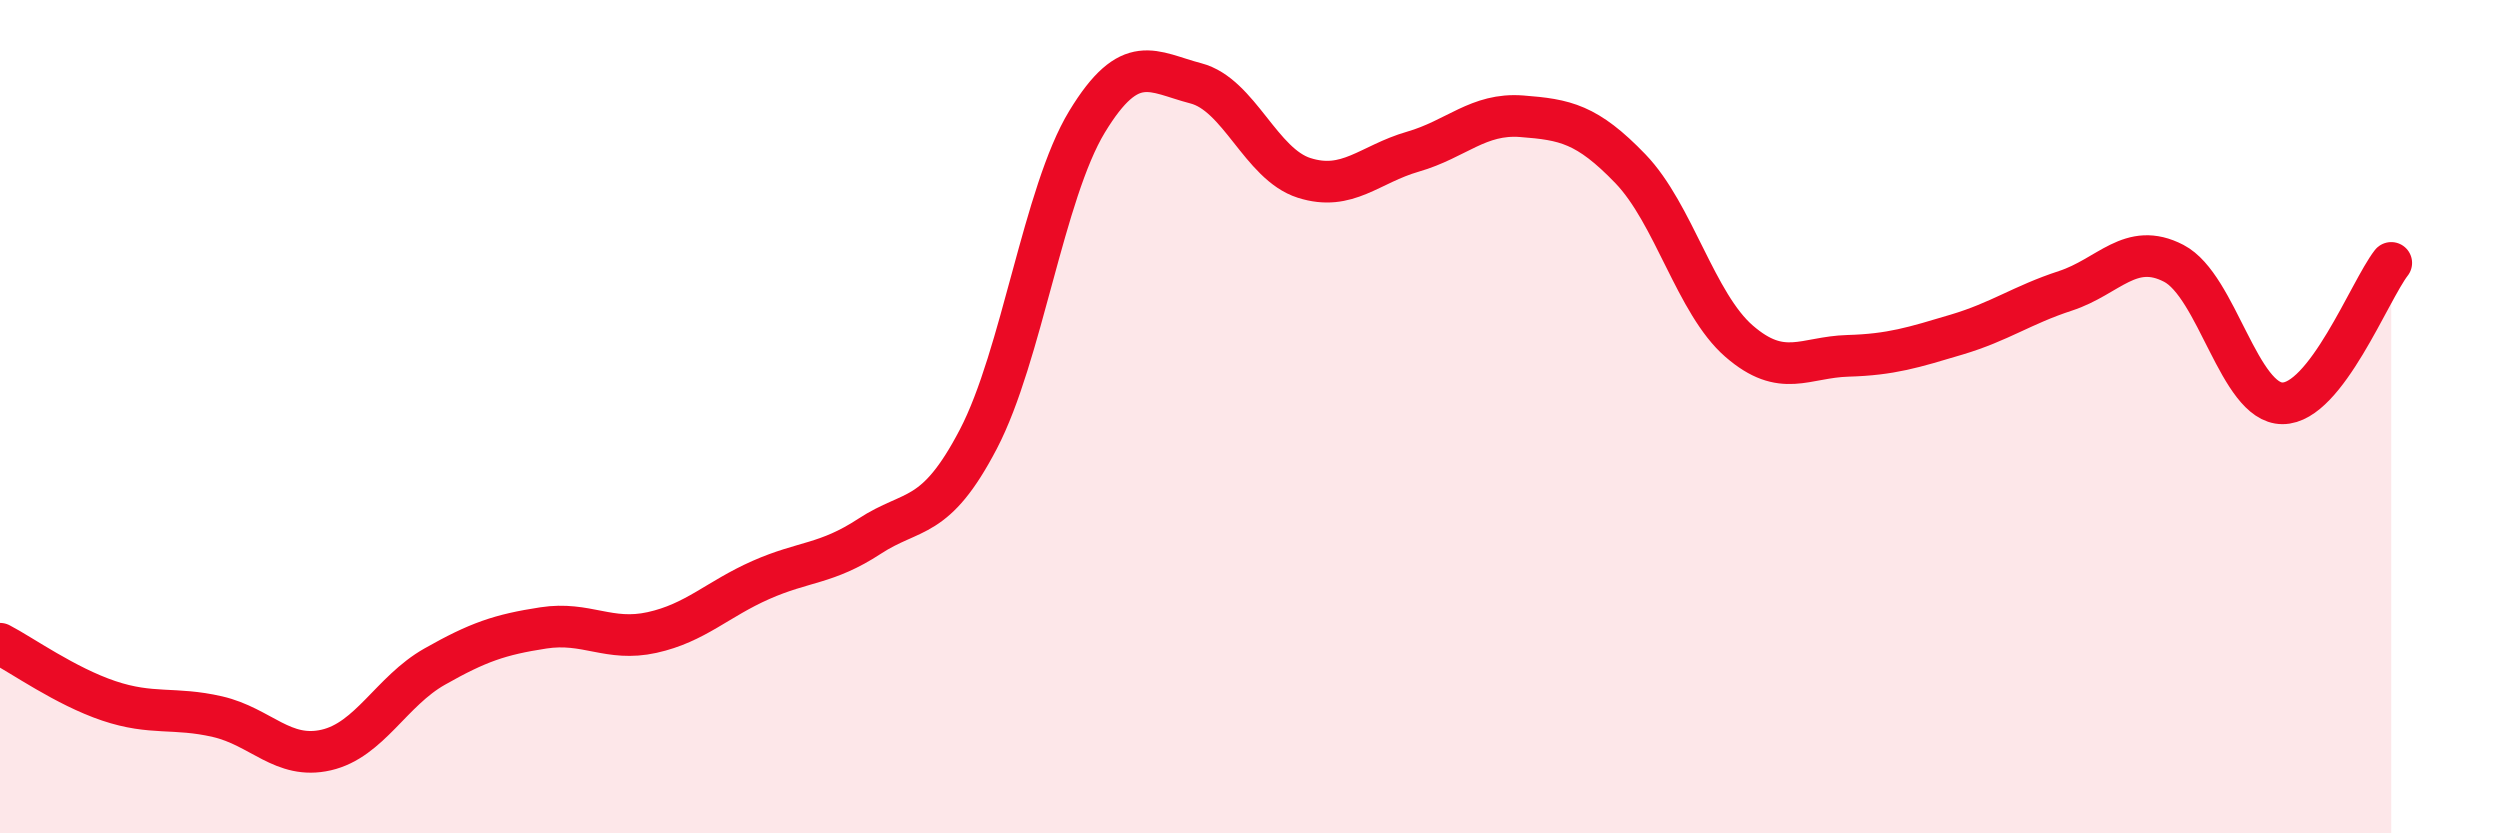
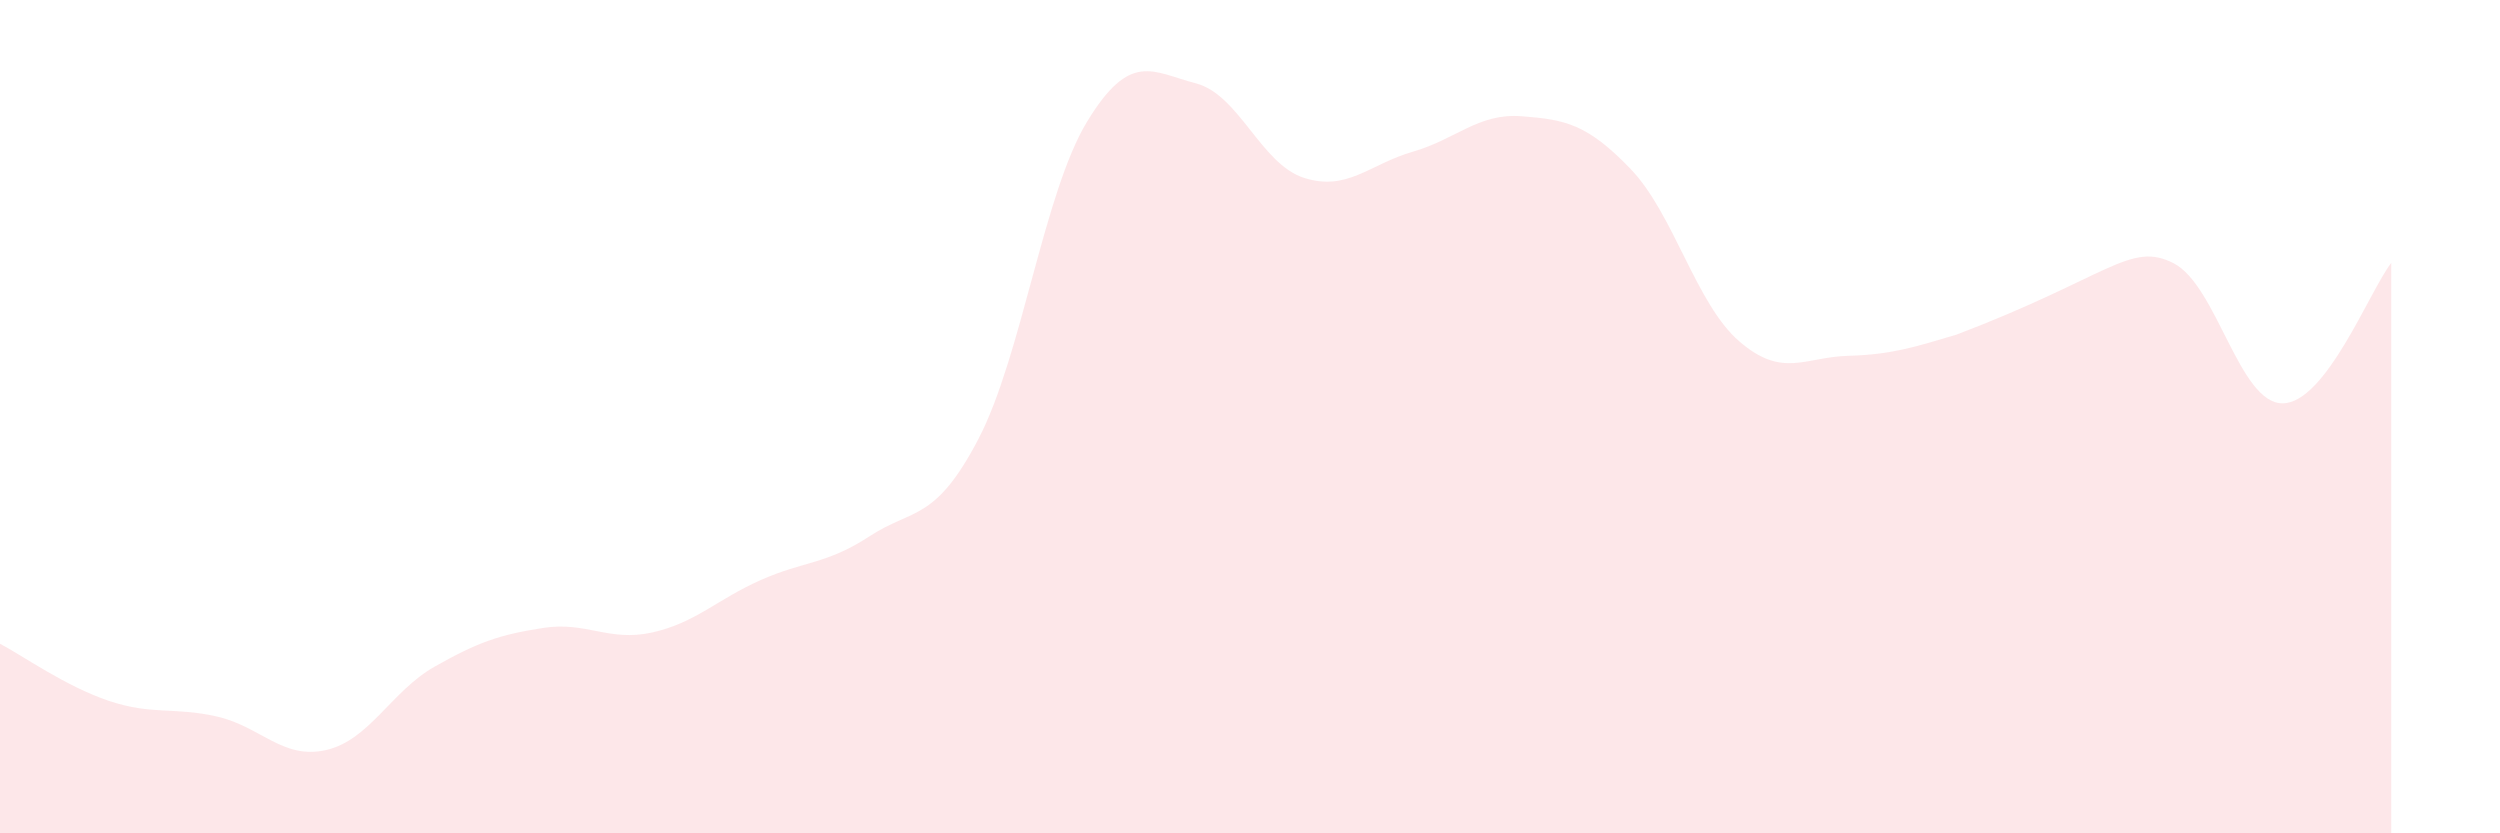
<svg xmlns="http://www.w3.org/2000/svg" width="60" height="20" viewBox="0 0 60 20">
-   <path d="M 0,15.45 C 0.52,15.72 1.57,16.47 2.61,16.82 C 3.65,17.17 4.18,16.96 5.22,17.2 C 6.26,17.44 6.79,18.24 7.83,18 C 8.87,17.76 9.39,16.59 10.43,16 C 11.47,15.41 12,15.23 13.04,15.07 C 14.08,14.91 14.61,15.41 15.65,15.18 C 16.69,14.95 17.22,14.38 18.26,13.92 C 19.3,13.46 19.83,13.55 20.87,12.87 C 21.91,12.19 22.44,12.53 23.48,10.54 C 24.52,8.55 25.05,4.63 26.09,2.92 C 27.13,1.21 27.66,1.73 28.7,2 C 29.74,2.27 30.26,3.94 31.3,4.27 C 32.34,4.6 32.87,3.94 33.91,3.64 C 34.95,3.34 35.48,2.71 36.52,2.79 C 37.56,2.87 38.09,2.97 39.13,4.05 C 40.17,5.13 40.7,7.29 41.74,8.19 C 42.78,9.09 43.31,8.57 44.35,8.54 C 45.39,8.51 45.92,8.34 46.96,8.03 C 48,7.72 48.53,7.32 49.57,6.98 C 50.61,6.64 51.13,5.78 52.17,6.32 C 53.21,6.86 53.74,9.68 54.78,9.68 C 55.82,9.68 56.87,6.98 57.39,6.31L57.39 20L0 20Z" fill="#EB0A25" opacity="0.1" stroke-linecap="round" stroke-linejoin="round" />
-   <path d="M 0,15.45 C 0.52,15.72 1.57,16.47 2.61,16.82 C 3.65,17.17 4.18,16.96 5.22,17.2 C 6.26,17.44 6.79,18.24 7.83,18 C 8.87,17.76 9.39,16.59 10.43,16 C 11.47,15.41 12,15.23 13.04,15.07 C 14.08,14.91 14.61,15.41 15.65,15.18 C 16.69,14.95 17.22,14.38 18.26,13.92 C 19.3,13.46 19.83,13.55 20.87,12.87 C 21.91,12.19 22.44,12.53 23.48,10.54 C 24.52,8.55 25.05,4.63 26.09,2.92 C 27.13,1.21 27.66,1.73 28.7,2 C 29.74,2.27 30.26,3.94 31.3,4.27 C 32.34,4.6 32.87,3.94 33.91,3.64 C 34.95,3.34 35.48,2.71 36.52,2.79 C 37.56,2.87 38.09,2.97 39.13,4.05 C 40.17,5.13 40.7,7.29 41.74,8.19 C 42.78,9.09 43.31,8.57 44.35,8.54 C 45.39,8.51 45.92,8.34 46.96,8.03 C 48,7.72 48.53,7.32 49.57,6.98 C 50.61,6.64 51.13,5.78 52.17,6.32 C 53.21,6.86 53.74,9.68 54.78,9.68 C 55.82,9.68 56.87,6.98 57.39,6.31" stroke="#EB0A25" stroke-width="1" fill="none" stroke-linecap="round" stroke-linejoin="round" />
+   <path d="M 0,15.45 C 0.52,15.72 1.57,16.47 2.61,16.82 C 3.65,17.17 4.18,16.96 5.22,17.2 C 6.26,17.44 6.79,18.24 7.83,18 C 8.87,17.76 9.39,16.59 10.43,16 C 11.47,15.41 12,15.23 13.04,15.07 C 14.08,14.91 14.61,15.41 15.65,15.18 C 16.69,14.95 17.22,14.38 18.26,13.92 C 19.3,13.46 19.83,13.55 20.87,12.87 C 21.91,12.19 22.44,12.53 23.48,10.54 C 24.52,8.55 25.05,4.63 26.09,2.92 C 27.13,1.21 27.66,1.73 28.7,2 C 29.74,2.27 30.26,3.94 31.3,4.27 C 32.34,4.6 32.87,3.94 33.91,3.64 C 34.95,3.34 35.48,2.71 36.52,2.79 C 37.56,2.87 38.09,2.97 39.13,4.05 C 40.17,5.13 40.7,7.29 41.74,8.19 C 42.78,9.09 43.31,8.57 44.35,8.54 C 45.39,8.51 45.92,8.34 46.96,8.03 C 50.61,6.64 51.13,5.78 52.17,6.32 C 53.21,6.86 53.74,9.68 54.78,9.68 C 55.82,9.68 56.87,6.98 57.39,6.31L57.39 20L0 20Z" fill="#EB0A25" opacity="0.1" stroke-linecap="round" stroke-linejoin="round" />
</svg>